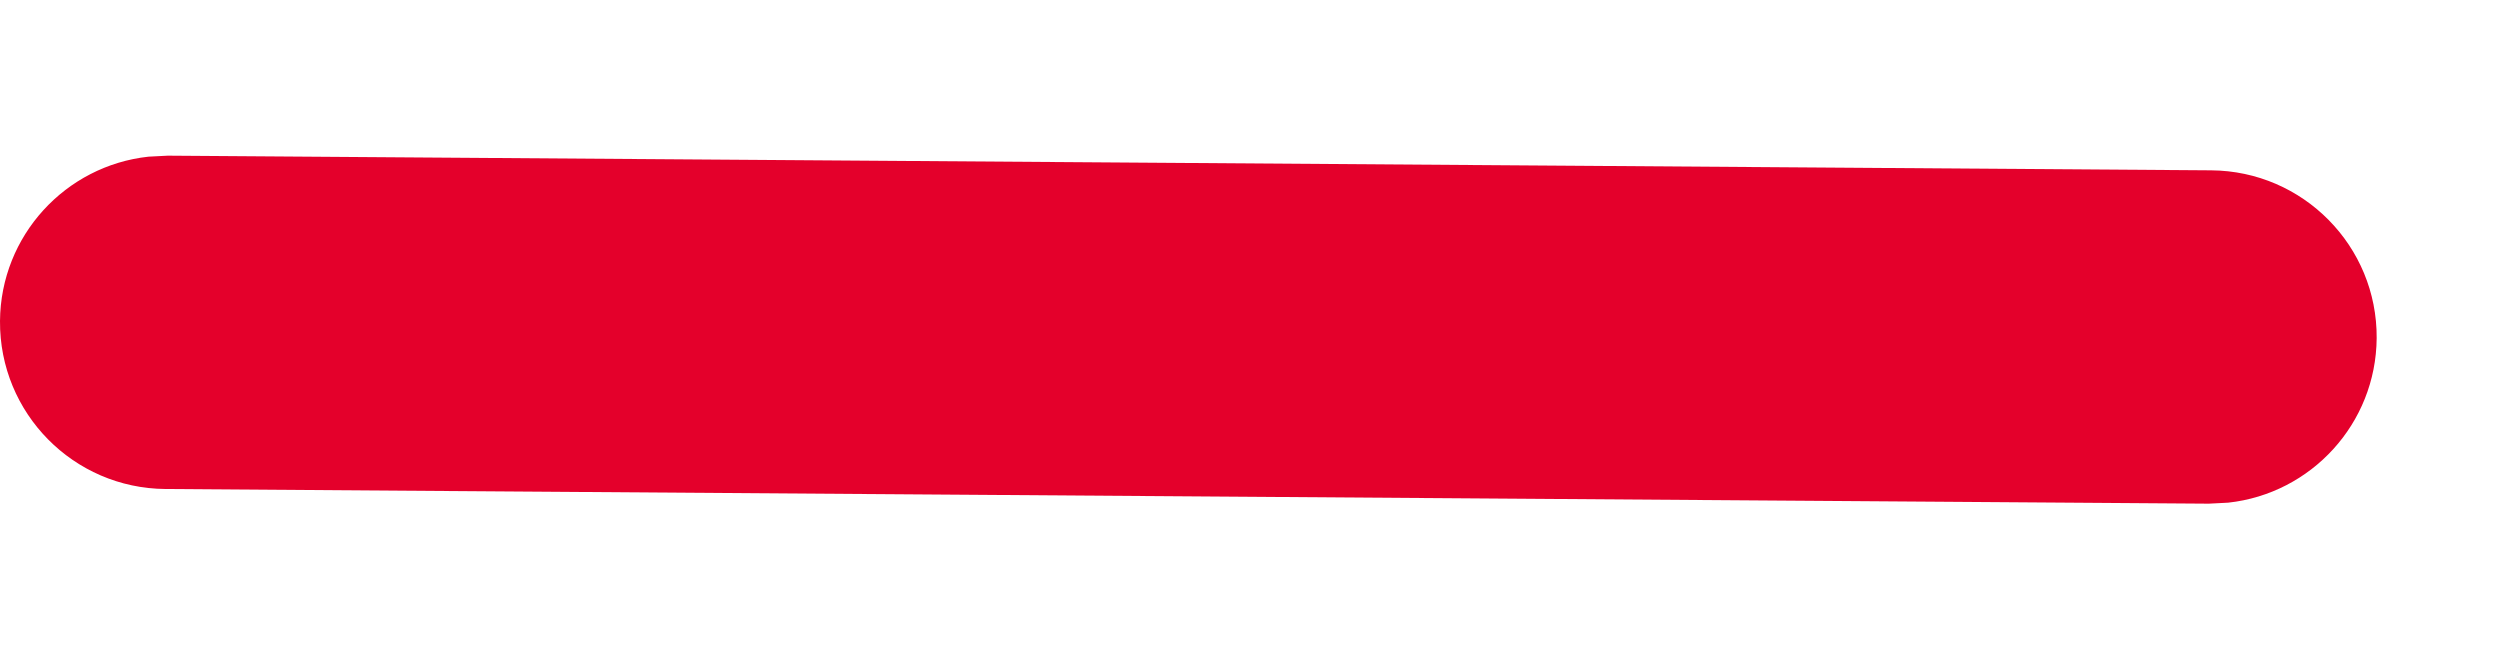
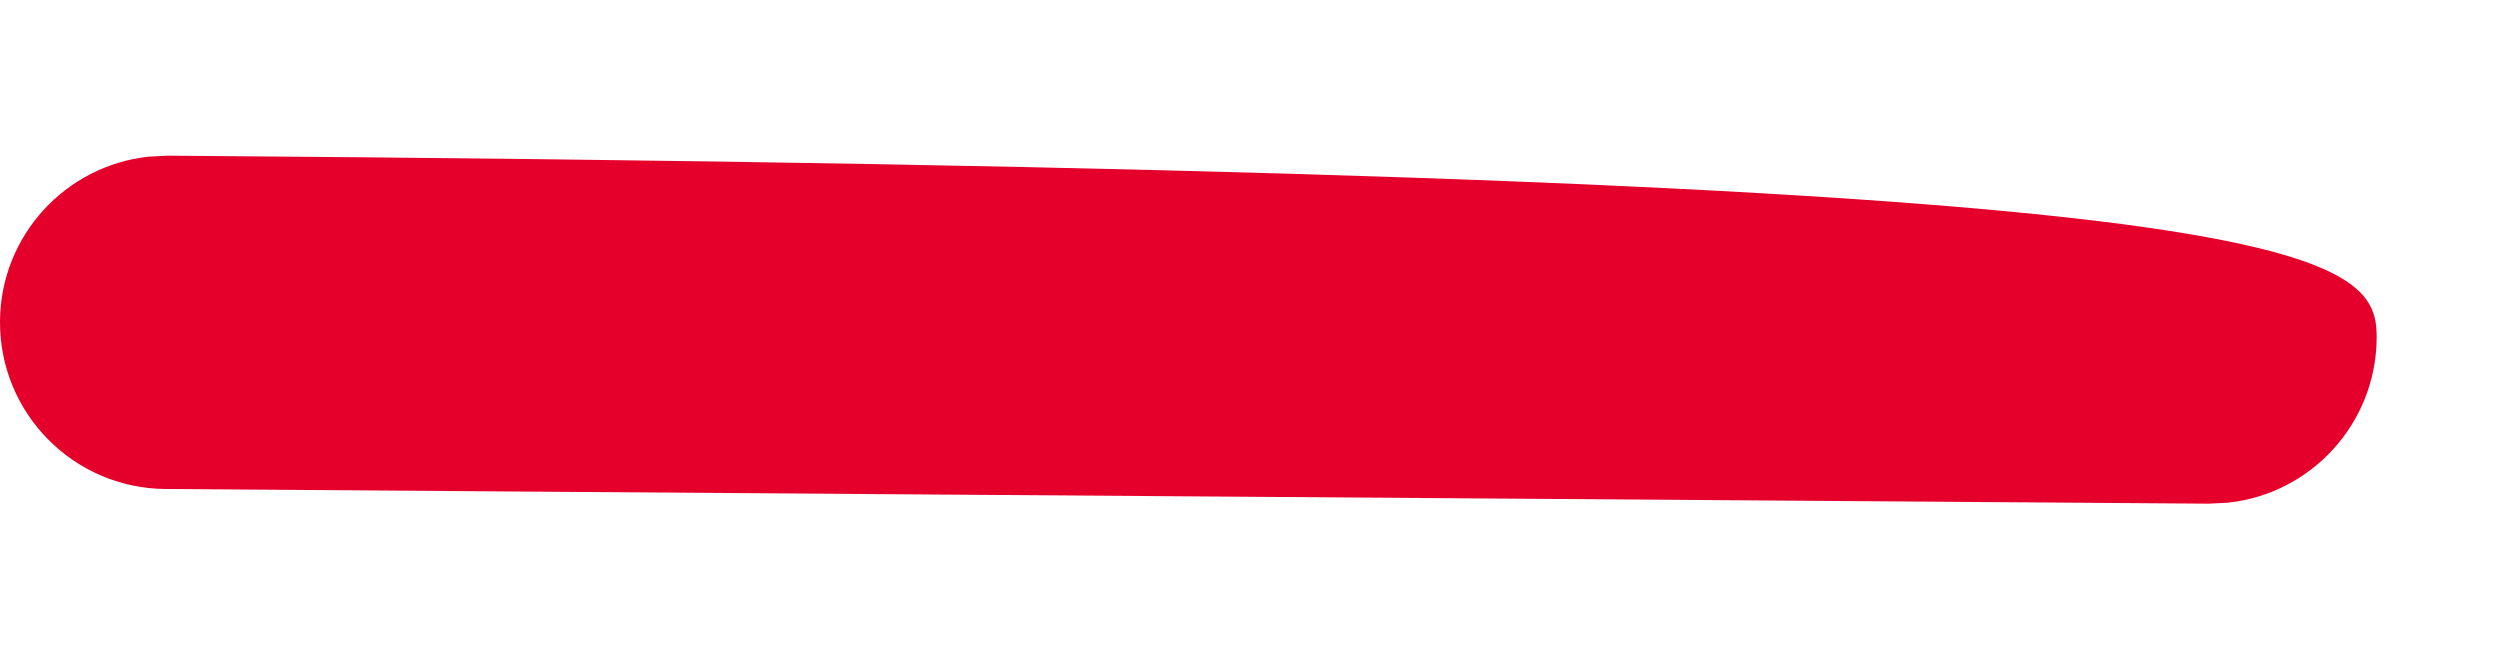
<svg xmlns="http://www.w3.org/2000/svg" width="15px" height="4px" viewBox="0 0 15 4" version="1.1">
  <title>icon_mais copy</title>
  <desc>Created with Sketch.</desc>
  <g id="Page-1" stroke="none" stroke-width="1" fill="none" fill-rule="evenodd">
-     <path d="M1.007,0.934 L13.267,1.022 C13.819,1.026 14.264,1.477 14.26,2.029 C14.256,2.542 13.867,2.962 13.369,3.016 L13.253,3.022 L0.993,2.934 C0.441,2.93 -0.004,2.479 2.60554002e-05,1.926 C0.004,1.414 0.393,0.994 0.891,0.94 L1.007,0.934 Z" id="icon_mais-copy" fill="#E4002B" fill-rule="nonzero" />
+     <path d="M1.007,0.934 C13.819,1.026 14.264,1.477 14.26,2.029 C14.256,2.542 13.867,2.962 13.369,3.016 L13.253,3.022 L0.993,2.934 C0.441,2.93 -0.004,2.479 2.60554002e-05,1.926 C0.004,1.414 0.393,0.994 0.891,0.94 L1.007,0.934 Z" id="icon_mais-copy" fill="#E4002B" fill-rule="nonzero" />
  </g>
</svg>